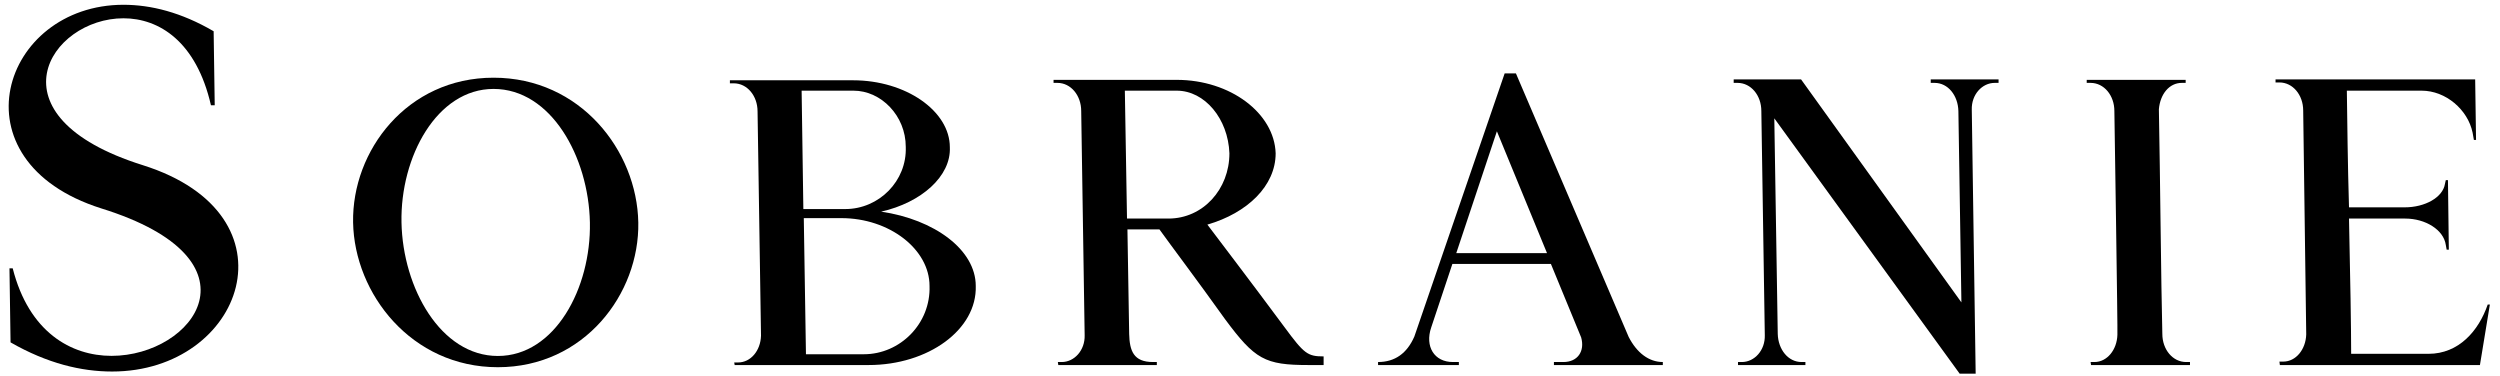
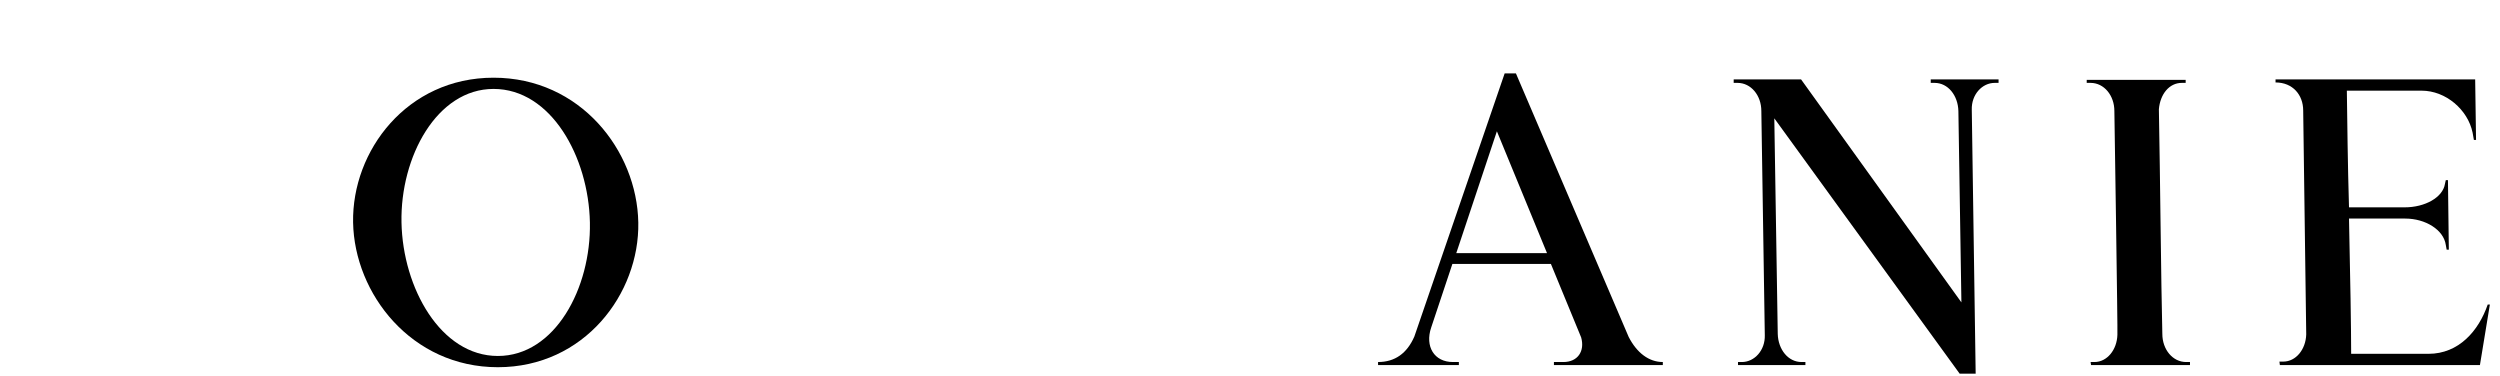
<svg xmlns="http://www.w3.org/2000/svg" width="226px" height="34px" viewBox="0 0 226 34" version="1.1">
  <title>SOBRANIE</title>
  <g id="Page-1" stroke="none" stroke-width="1" fill="none" fill-rule="evenodd">
    <g id="SOBRANIE" transform="translate(0.785, 0.432)" fill="#000000" fill-rule="nonzero">
-       <path d="M18.626,9.082 L18.528,2.393 C15.598,0.684 12.864,0 10.374,0 C-0.613,0 -5.203,14.111 8.372,18.408 C23.313,23.047 16.721,31.738 9.299,31.738 C5.637,31.738 1.829,29.59 0.364,23.828 L0.071,23.828 L0.169,30.518 C3.489,32.422 6.565,33.154 9.348,33.154 C21.214,33.154 26.389,18.994 12.131,14.502 C-2.029,10.059 3.733,1.221 10.374,1.221 C13.596,1.221 16.965,3.32 18.284,9.082 L18.626,9.082 Z" id="Path" />
      <path d="M35.51,19.678 C35.393,13.74 38.713,7.607 43.831,7.607 C49.026,7.607 52.424,13.74 52.542,19.678 C52.659,25.615 49.378,31.748 44.221,31.748 C39.065,31.748 35.628,25.615 35.51,19.678 Z M31.135,19.678 C31.253,26.123 36.409,32.764 44.221,32.764 C52.034,32.764 57.034,26.123 56.917,19.678 C56.799,13.193 51.682,6.592 43.831,6.592 C36.018,6.592 31.018,13.193 31.135,19.678 Z" id="Shape" />
-       <path d="M65.198,7.1 L65.549,7.1 C66.76,7.1 67.698,8.232 67.698,9.639 L68.01,29.912 C67.971,31.279 67.073,32.334 65.94,32.334 L65.588,32.334 L65.628,32.568 L77.737,32.568 C83.128,32.568 87.542,29.365 87.424,25.42 C87.424,22.139 83.674,19.404 78.87,18.701 C82.503,17.881 85.198,15.498 85.081,12.881 C85.081,9.6 81.096,6.826 76.331,6.826 L65.198,6.826 L65.198,7.1 Z M71.878,19.287 L75.276,19.287 C79.612,19.287 83.245,22.1 83.245,25.42 C83.362,28.818 80.589,31.592 77.307,31.592 L72.073,31.592 L71.878,19.287 Z M71.682,7.764 L76.37,7.764 C78.87,7.764 81.096,10.029 81.096,12.842 C81.214,15.928 78.674,18.467 75.628,18.467 L71.838,18.467 L71.682,7.764 Z" id="Shape" />
-       <path d="M94.885,32.568 L103.792,32.568 L103.792,32.295 L103.44,32.295 C101.682,32.295 101.331,31.279 101.292,29.756 L101.135,20.303 L104.026,20.303 C105.12,21.826 107.424,24.873 109.964,28.428 C112.659,32.061 113.557,32.568 117.503,32.568 L118.87,32.568 L118.87,31.787 C117.424,31.787 117.112,31.553 115.354,29.17 C112.112,24.795 109.299,21.123 108.362,19.873 C111.995,18.818 114.534,16.357 114.534,13.428 C114.417,9.795 110.432,6.787 105.589,6.787 L94.456,6.787 L94.456,7.061 L94.807,7.061 C96.018,7.061 96.956,8.193 96.956,9.6 L97.268,29.873 C97.307,31.24 96.331,32.295 95.198,32.295 L94.846,32.295 L94.885,32.568 Z M101.096,19.326 L100.901,7.764 L105.589,7.764 C108.128,7.764 110.237,10.303 110.354,13.428 C110.354,16.67 107.971,19.326 104.846,19.326 L101.096,19.326 Z" id="Shape" />
      <path d="M139.69,32.568 L149.534,32.568 L149.534,32.295 C148.284,32.295 147.19,31.475 146.448,30.029 L136.253,6.201 L135.237,6.201 L127.073,29.99 C126.409,31.514 125.315,32.295 123.792,32.295 L123.792,32.568 L131.096,32.568 L131.096,32.295 L130.549,32.295 C128.87,32.295 128.01,30.889 128.596,29.17 L130.51,23.428 L139.417,23.428 L142.151,30.068 C142.503,31.318 141.839,32.295 140.549,32.295 L139.69,32.295 L139.69,32.568 Z M139.065,22.451 L130.862,22.451 L134.534,11.436 L139.065,22.451 Z" id="Shape" />
      <path d="M156.292,7.061 C157.503,7.061 158.44,8.193 158.44,9.6 L158.753,29.873 C158.792,31.24 157.815,32.295 156.682,32.295 L156.331,32.295 L156.331,32.568 L162.424,32.568 L162.424,32.295 L162.073,32.295 C160.862,32.295 159.963,31.162 159.924,29.756 L159.612,10.264 L176.37,33.35 L177.815,33.35 L177.464,9.482 C177.424,8.115 178.401,7.061 179.534,7.061 L179.885,7.061 L179.885,6.748 L173.753,6.748 L173.753,7.061 L174.104,7.061 C175.315,7.061 176.214,8.193 176.253,9.6 L176.526,26.904 L162.034,6.748 L155.94,6.748 L155.94,7.061 L156.292,7.061 Z" id="Path" />
      <path d="M188.245,32.568 L197.19,32.568 L197.19,32.295 L196.838,32.295 C195.628,32.295 194.69,31.162 194.69,29.756 C194.573,25.029 194.495,15.498 194.378,9.443 C194.495,8.076 195.315,7.061 196.448,7.061 L196.799,7.061 L196.799,6.787 L187.854,6.787 L187.854,7.061 L188.206,7.061 C189.417,7.061 190.354,8.193 190.354,9.6 C190.354,9.6 190.667,29.717 190.628,29.834 C190.588,31.201 189.69,32.295 188.557,32.295 L188.206,32.295 L188.245,32.568 Z" id="Path" />
-       <path d="M205.315,32.568 L223.401,32.568 L224.299,27.1 L224.104,27.1 C223.284,29.482 221.487,31.553 218.753,31.553 L211.76,31.553 C211.76,29.443 211.682,24.482 211.565,19.326 L216.643,19.326 C218.479,19.326 220.12,20.342 220.315,21.709 L220.393,22.139 L220.589,22.139 L220.51,15.85 L220.315,15.85 L220.237,16.201 C220.042,17.412 218.44,18.311 216.604,18.311 L211.565,18.311 C211.448,14.404 211.409,10.537 211.37,7.764 L218.128,7.764 C220.315,7.764 222.307,9.482 222.737,11.553 L222.854,12.217 L223.049,12.217 L222.971,6.748 L204.924,6.748 L204.924,7.021 L205.276,7.021 C206.487,7.021 207.424,8.154 207.424,9.561 L207.698,29.795 C207.659,31.162 206.76,32.256 205.628,32.256 L205.276,32.256 L205.315,32.568 Z" id="Path" />
+       <path d="M205.315,32.568 L223.401,32.568 L224.299,27.1 L224.104,27.1 C223.284,29.482 221.487,31.553 218.753,31.553 L211.76,31.553 C211.76,29.443 211.682,24.482 211.565,19.326 L216.643,19.326 C218.479,19.326 220.12,20.342 220.315,21.709 L220.393,22.139 L220.589,22.139 L220.51,15.85 L220.315,15.85 L220.237,16.201 C220.042,17.412 218.44,18.311 216.604,18.311 L211.565,18.311 C211.448,14.404 211.409,10.537 211.37,7.764 L218.128,7.764 C220.315,7.764 222.307,9.482 222.737,11.553 L222.854,12.217 L223.049,12.217 L222.971,6.748 L204.924,6.748 L204.924,7.021 C206.487,7.021 207.424,8.154 207.424,9.561 L207.698,29.795 C207.659,31.162 206.76,32.256 205.628,32.256 L205.276,32.256 L205.315,32.568 Z" id="Path" />
    </g>
  </g>
</svg>